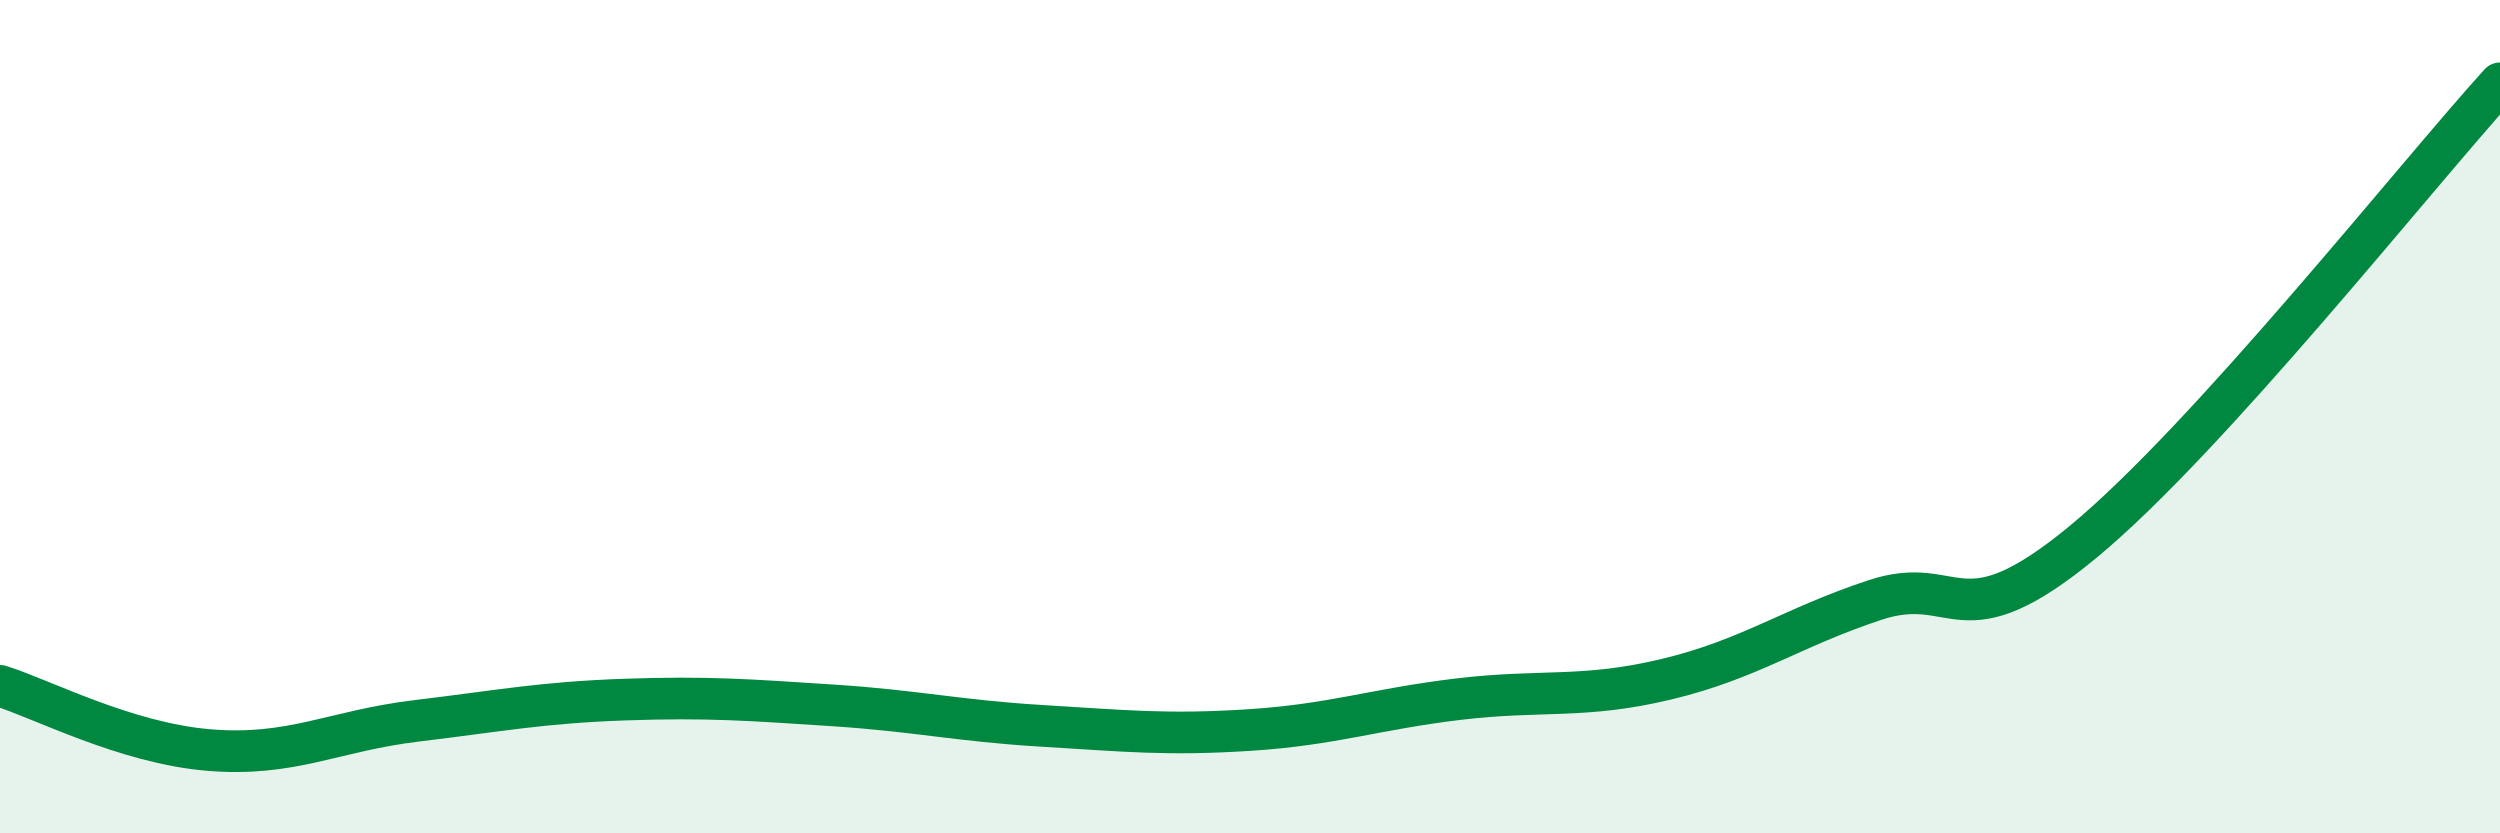
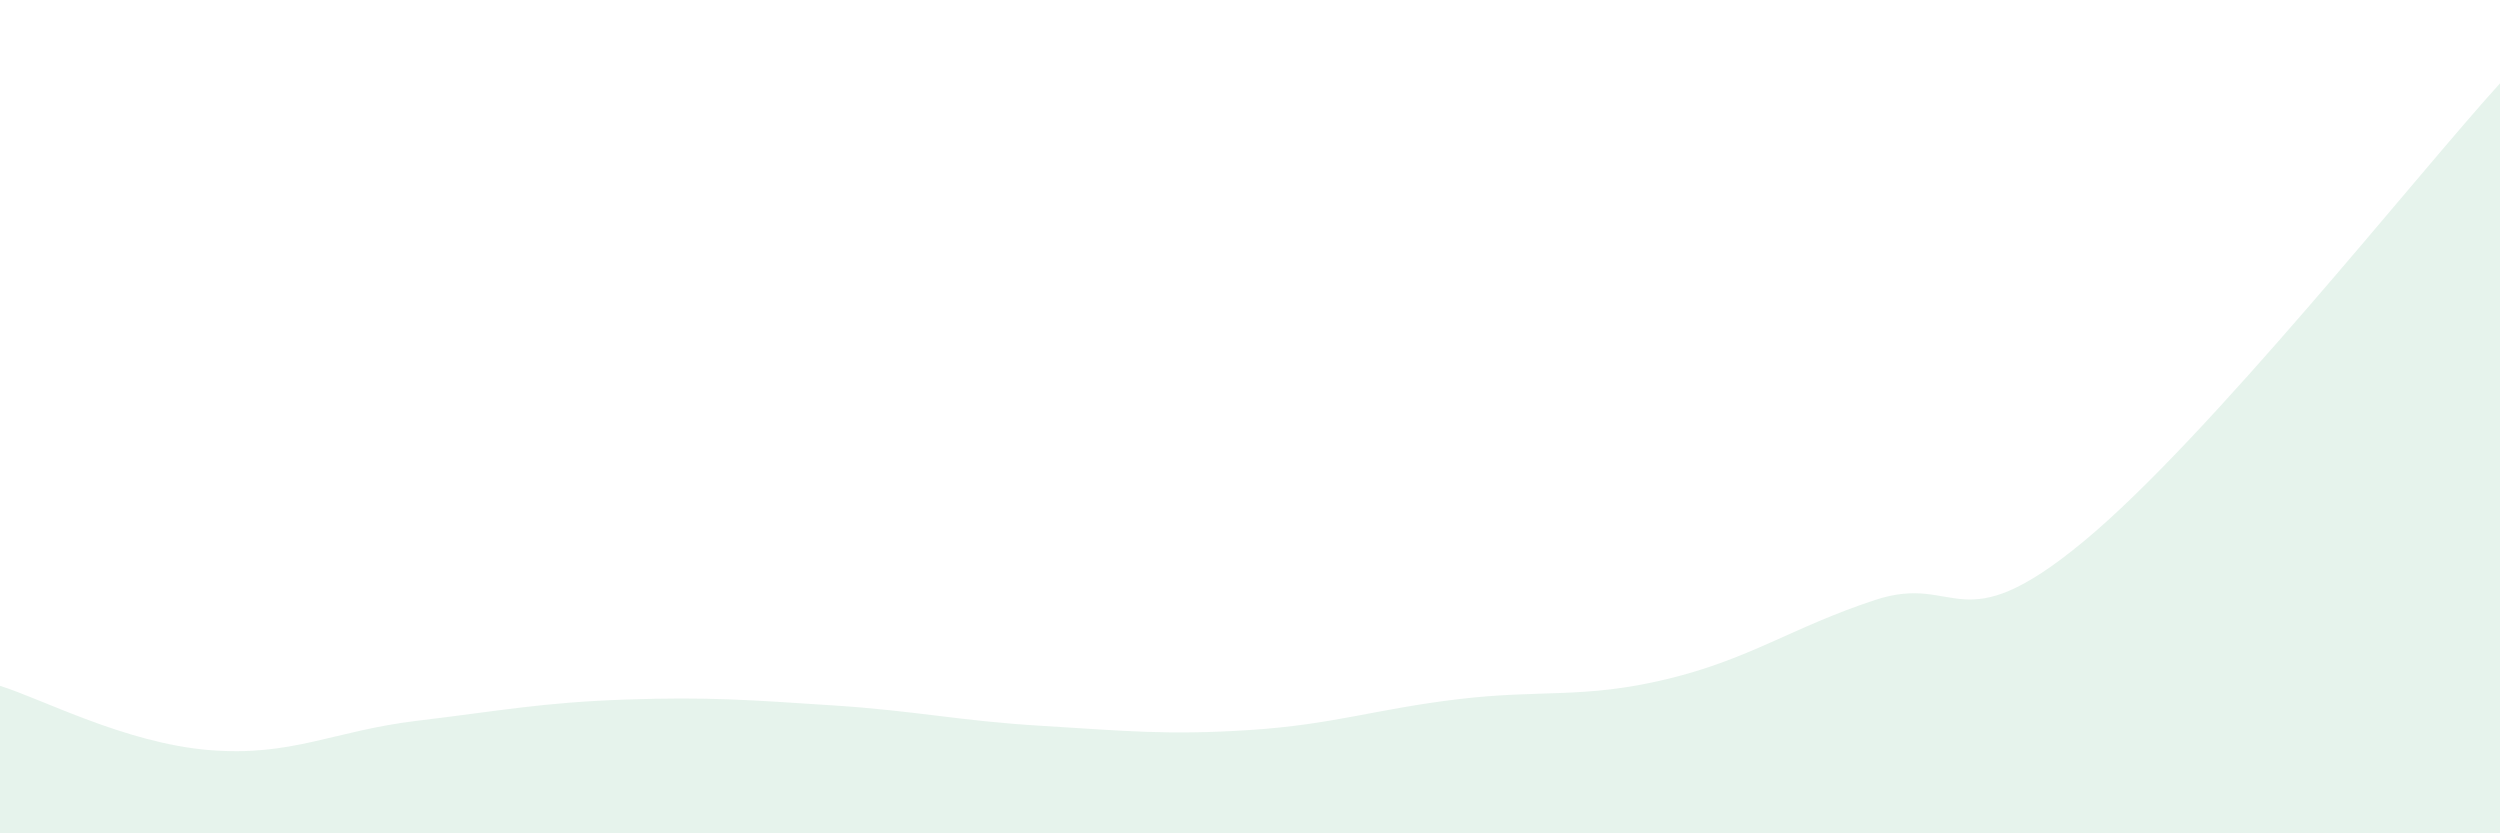
<svg xmlns="http://www.w3.org/2000/svg" width="60" height="20" viewBox="0 0 60 20">
  <path d="M 0,16.46 C 1,16.77 3,17.83 5,18 C 7,18.17 8,17.54 10,17.3 C 12,17.06 13,16.86 15,16.79 C 17,16.72 18,16.8 20,16.93 C 22,17.06 23,17.3 25,17.42 C 27,17.54 28,17.65 30,17.52 C 32,17.39 33,17.02 35,16.78 C 37,16.54 38,16.78 40,16.3 C 42,15.82 43,15.06 45,14.4 C 47,13.74 47,15.48 50,13 C 53,10.52 58,4.2 60,2L60 20L0 20Z" fill="#008740" opacity="0.1" stroke-linecap="round" stroke-linejoin="round" />
-   <path d="M 0,16.46 C 1,16.77 3,17.83 5,18 C 7,18.17 8,17.54 10,17.3 C 12,17.06 13,16.86 15,16.79 C 17,16.72 18,16.8 20,16.93 C 22,17.06 23,17.3 25,17.42 C 27,17.54 28,17.65 30,17.52 C 32,17.39 33,17.02 35,16.78 C 37,16.54 38,16.78 40,16.3 C 42,15.82 43,15.06 45,14.4 C 47,13.74 47,15.48 50,13 C 53,10.52 58,4.2 60,2" stroke="#008740" stroke-width="1" fill="none" stroke-linecap="round" stroke-linejoin="round" />
</svg>